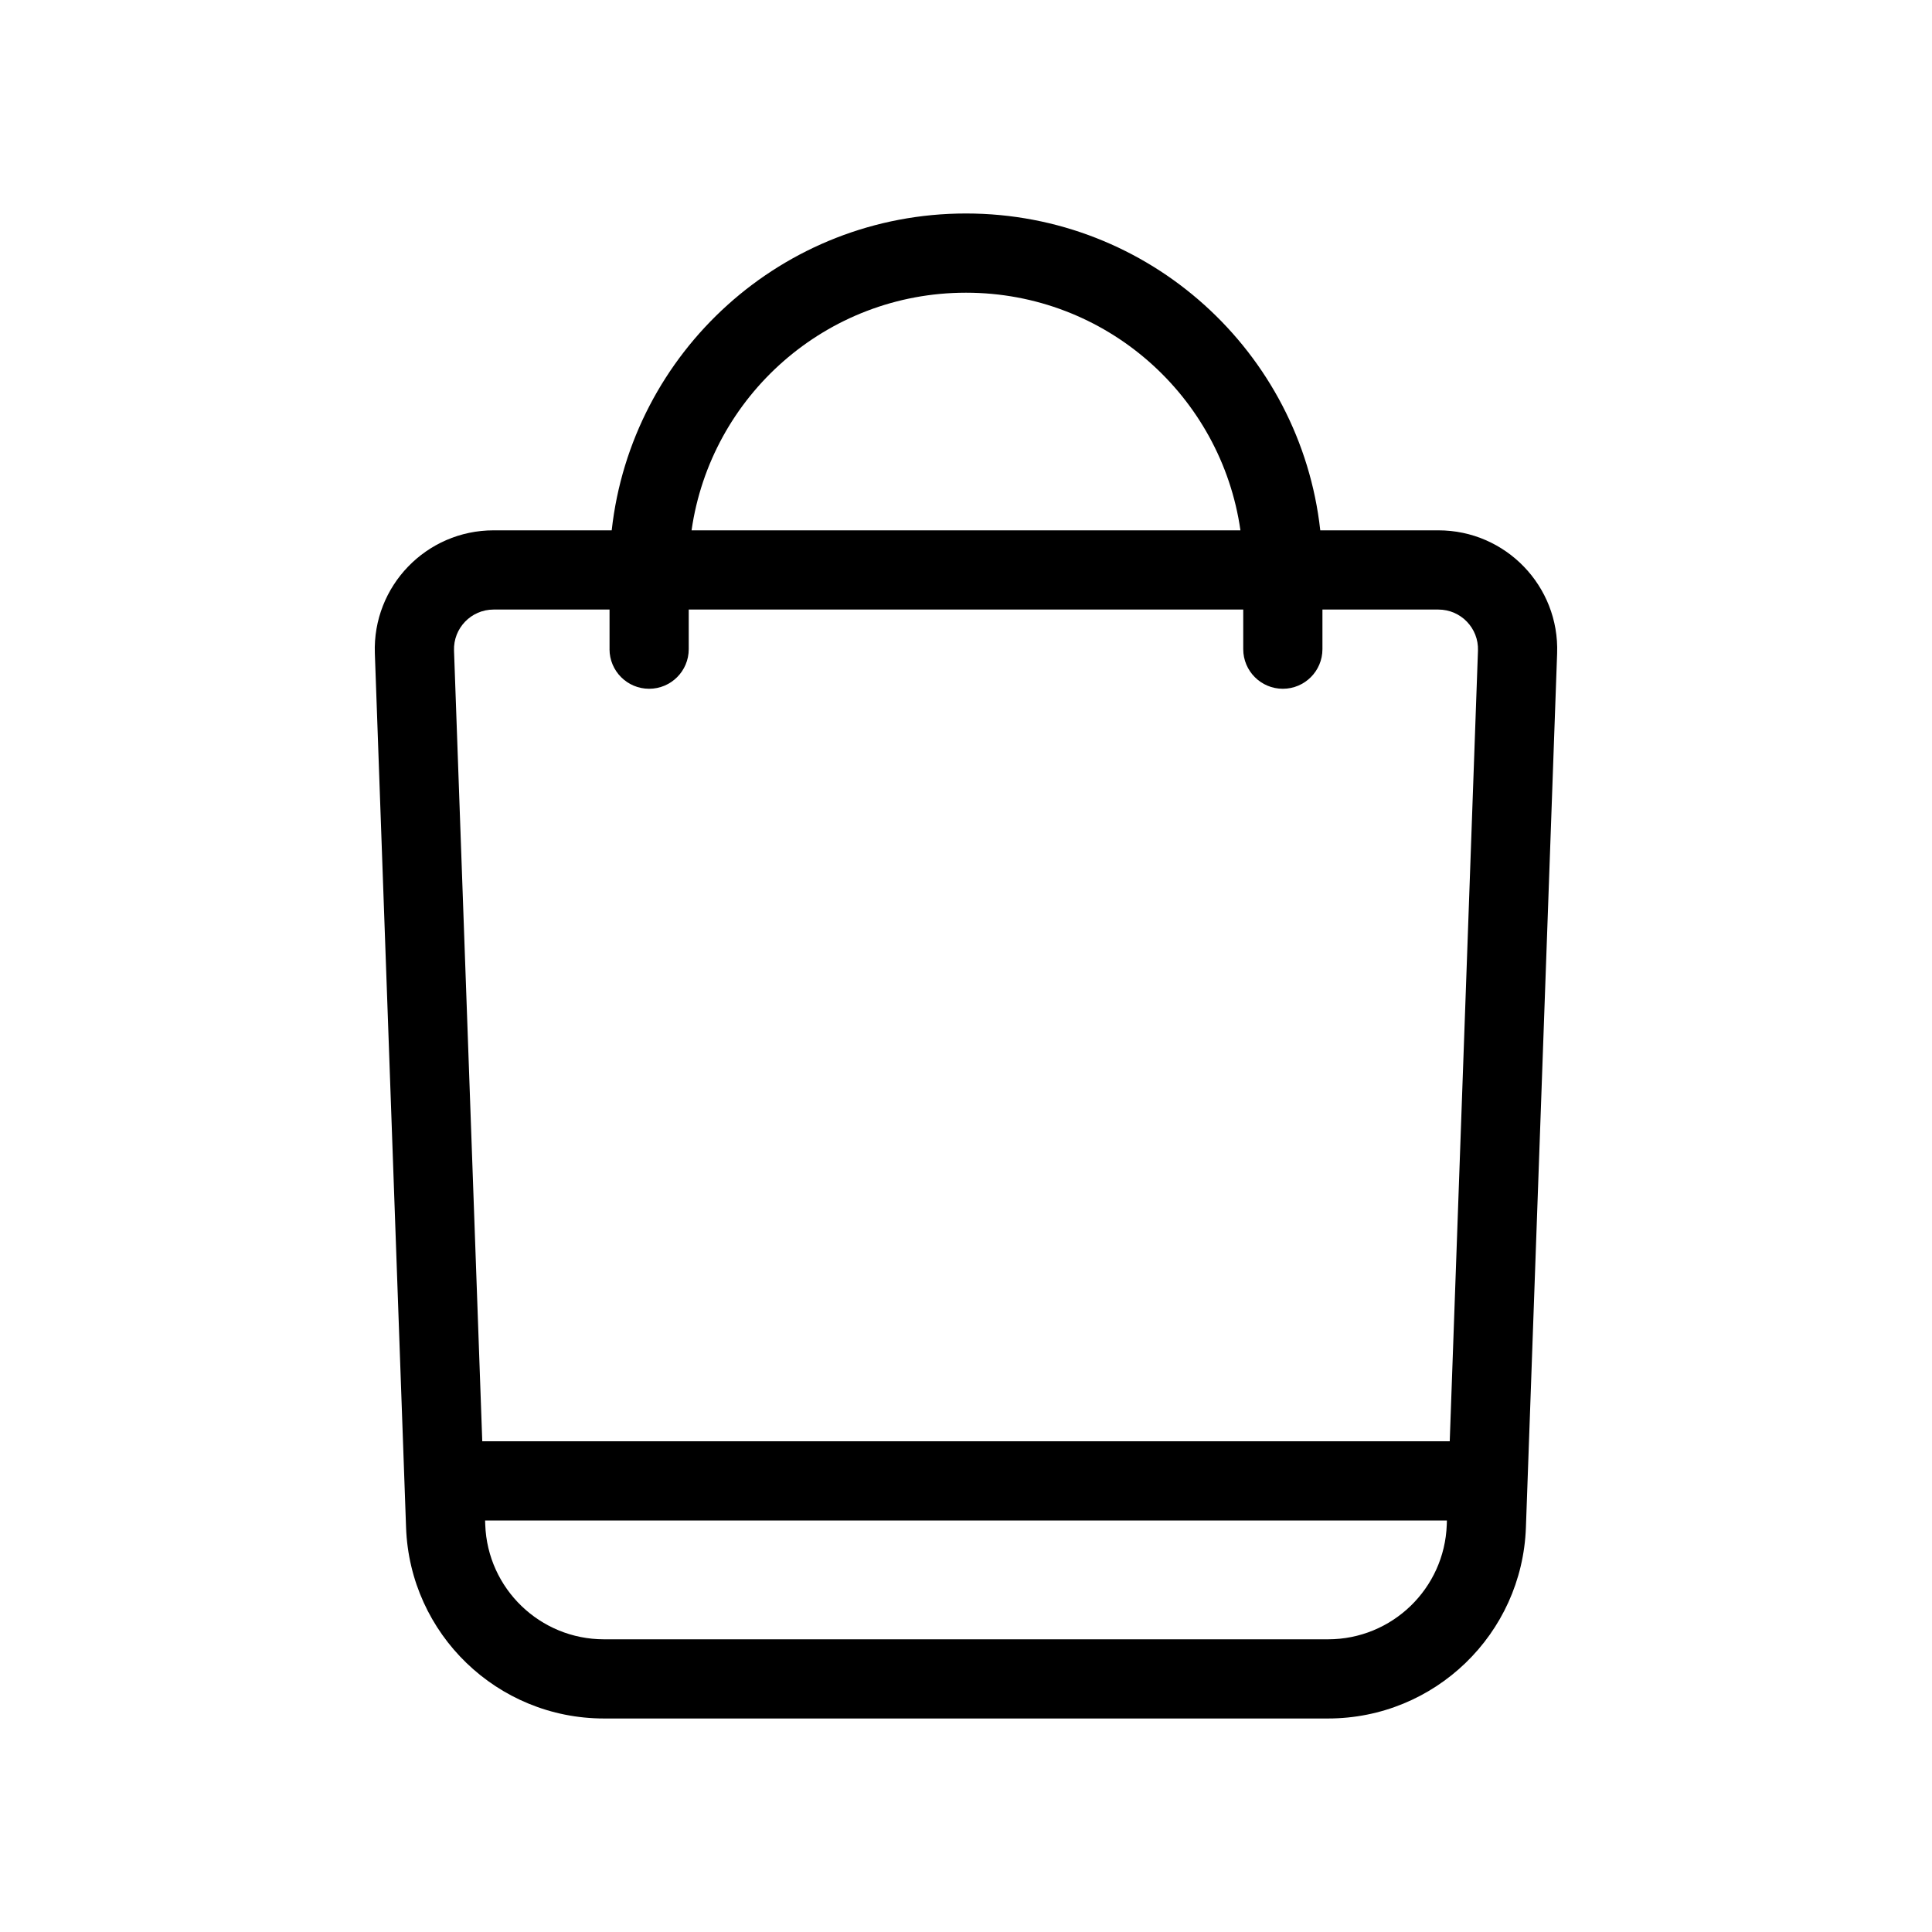
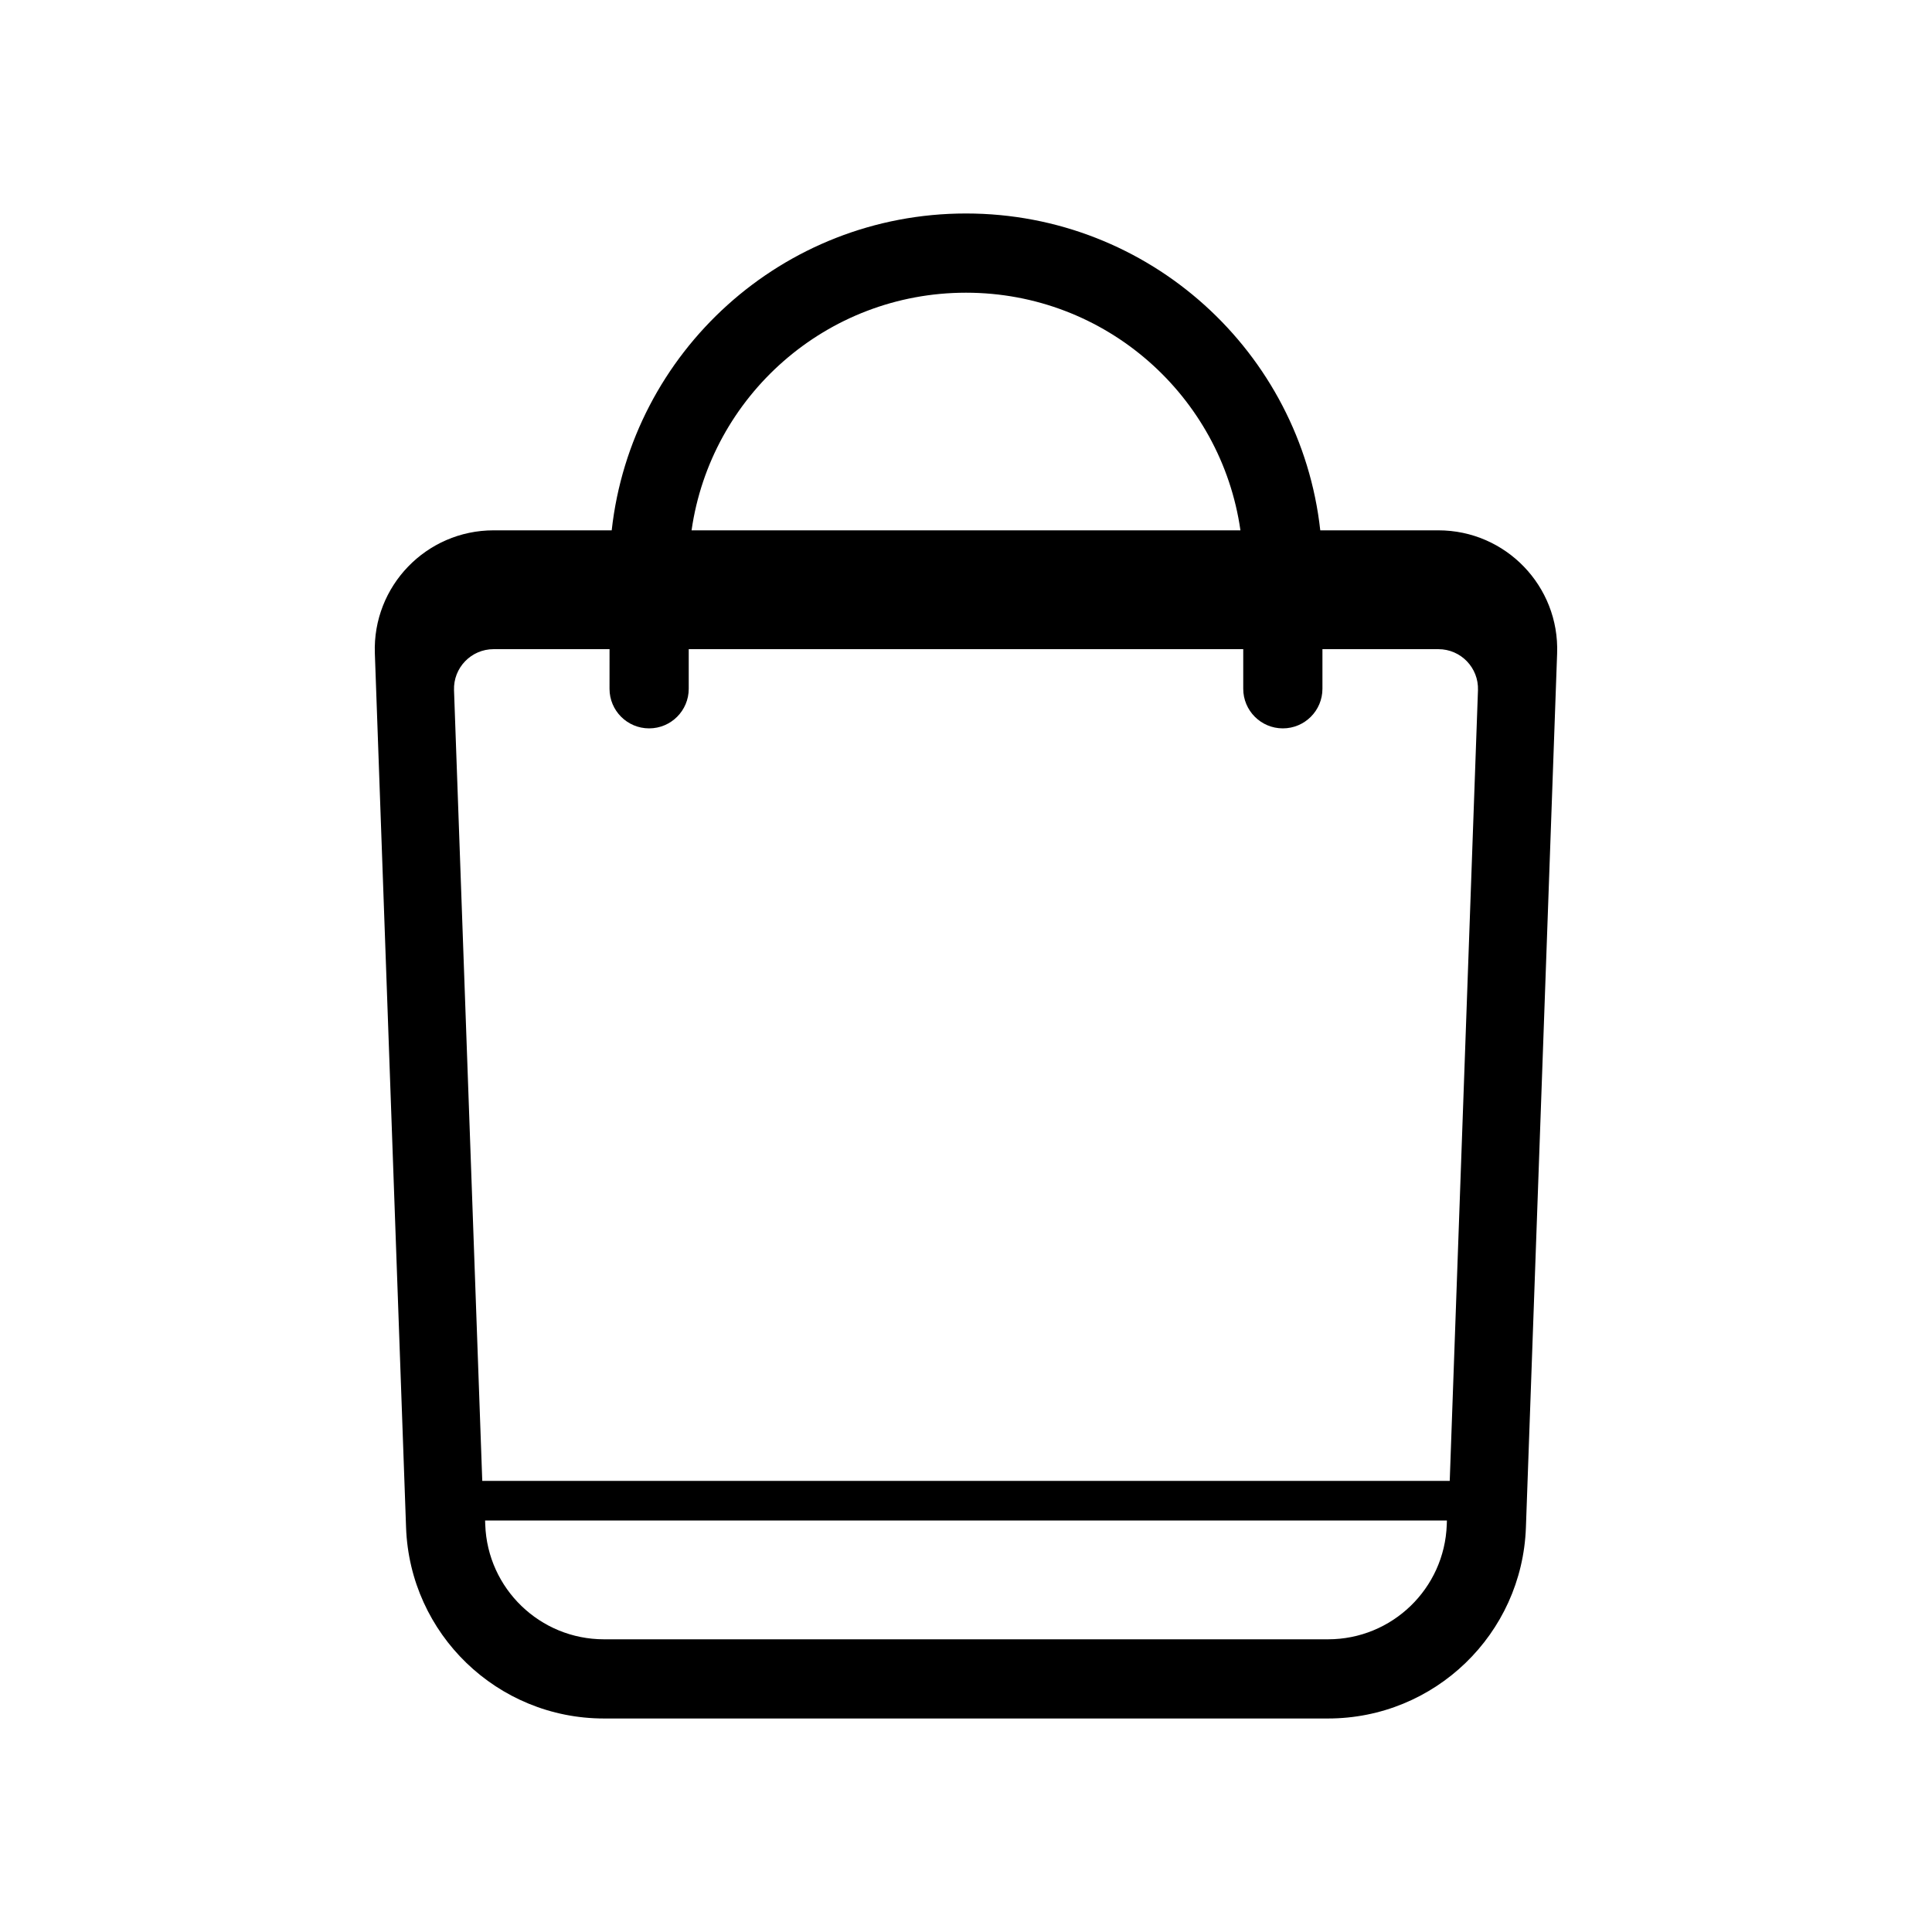
<svg xmlns="http://www.w3.org/2000/svg" fill="#000000" width="800px" height="800px" version="1.1" viewBox="144 144 512 512">
-   <path d="m400 221.57c-37.016 0-67.637 27.371-72.73 62.977h145.46c-5.09-35.605-35.711-62.977-72.727-62.977zm-94.465 94.465v-10.496h-30.727c-5.941 0-10.699 4.93-10.488 10.871l7.484 209.54h256.39l7.484-209.54c0.211-5.941-4.547-10.871-10.492-10.871h-30.727v10.496c0 5.797-4.695 10.496-10.496 10.496-5.793 0-10.492-4.699-10.492-10.496v-10.496h-146.95v10.496c0 5.797-4.699 10.496-10.496 10.496s-10.496-4.699-10.496-10.496zm221.91 230.91h-254.89l0.039 1.125c0.605 16.941 14.516 30.363 31.469 30.363h191.88c16.953 0 30.863-13.422 31.465-30.363zm-127.45-346.37c-48.625 0-88.668 36.734-93.887 83.969h-31.305c-17.828 0-32.102 14.793-31.465 32.609l8.273 231.66c1.008 28.238 24.191 50.605 52.445 50.605h191.88c28.254 0 51.438-22.367 52.445-50.605l8.273-231.66c0.637-17.816-13.637-32.609-31.469-32.609h-31.301c-5.219-47.234-45.266-83.969-93.887-83.969z" fill-rule="evenodd" />
+   <path d="m400 221.57c-37.016 0-67.637 27.371-72.73 62.977h145.46c-5.09-35.605-35.711-62.977-72.727-62.977zm-94.465 94.465h-30.727c-5.941 0-10.699 4.93-10.488 10.871l7.484 209.54h256.39l7.484-209.54c0.211-5.941-4.547-10.871-10.492-10.871h-30.727v10.496c0 5.797-4.695 10.496-10.496 10.496-5.793 0-10.492-4.699-10.492-10.496v-10.496h-146.95v10.496c0 5.797-4.699 10.496-10.496 10.496s-10.496-4.699-10.496-10.496zm221.91 230.91h-254.89l0.039 1.125c0.605 16.941 14.516 30.363 31.469 30.363h191.88c16.953 0 30.863-13.422 31.465-30.363zm-127.45-346.37c-48.625 0-88.668 36.734-93.887 83.969h-31.305c-17.828 0-32.102 14.793-31.465 32.609l8.273 231.66c1.008 28.238 24.191 50.605 52.445 50.605h191.88c28.254 0 51.438-22.367 52.445-50.605l8.273-231.66c0.637-17.816-13.637-32.609-31.469-32.609h-31.301c-5.219-47.234-45.266-83.969-93.887-83.969z" fill-rule="evenodd" />
</svg>